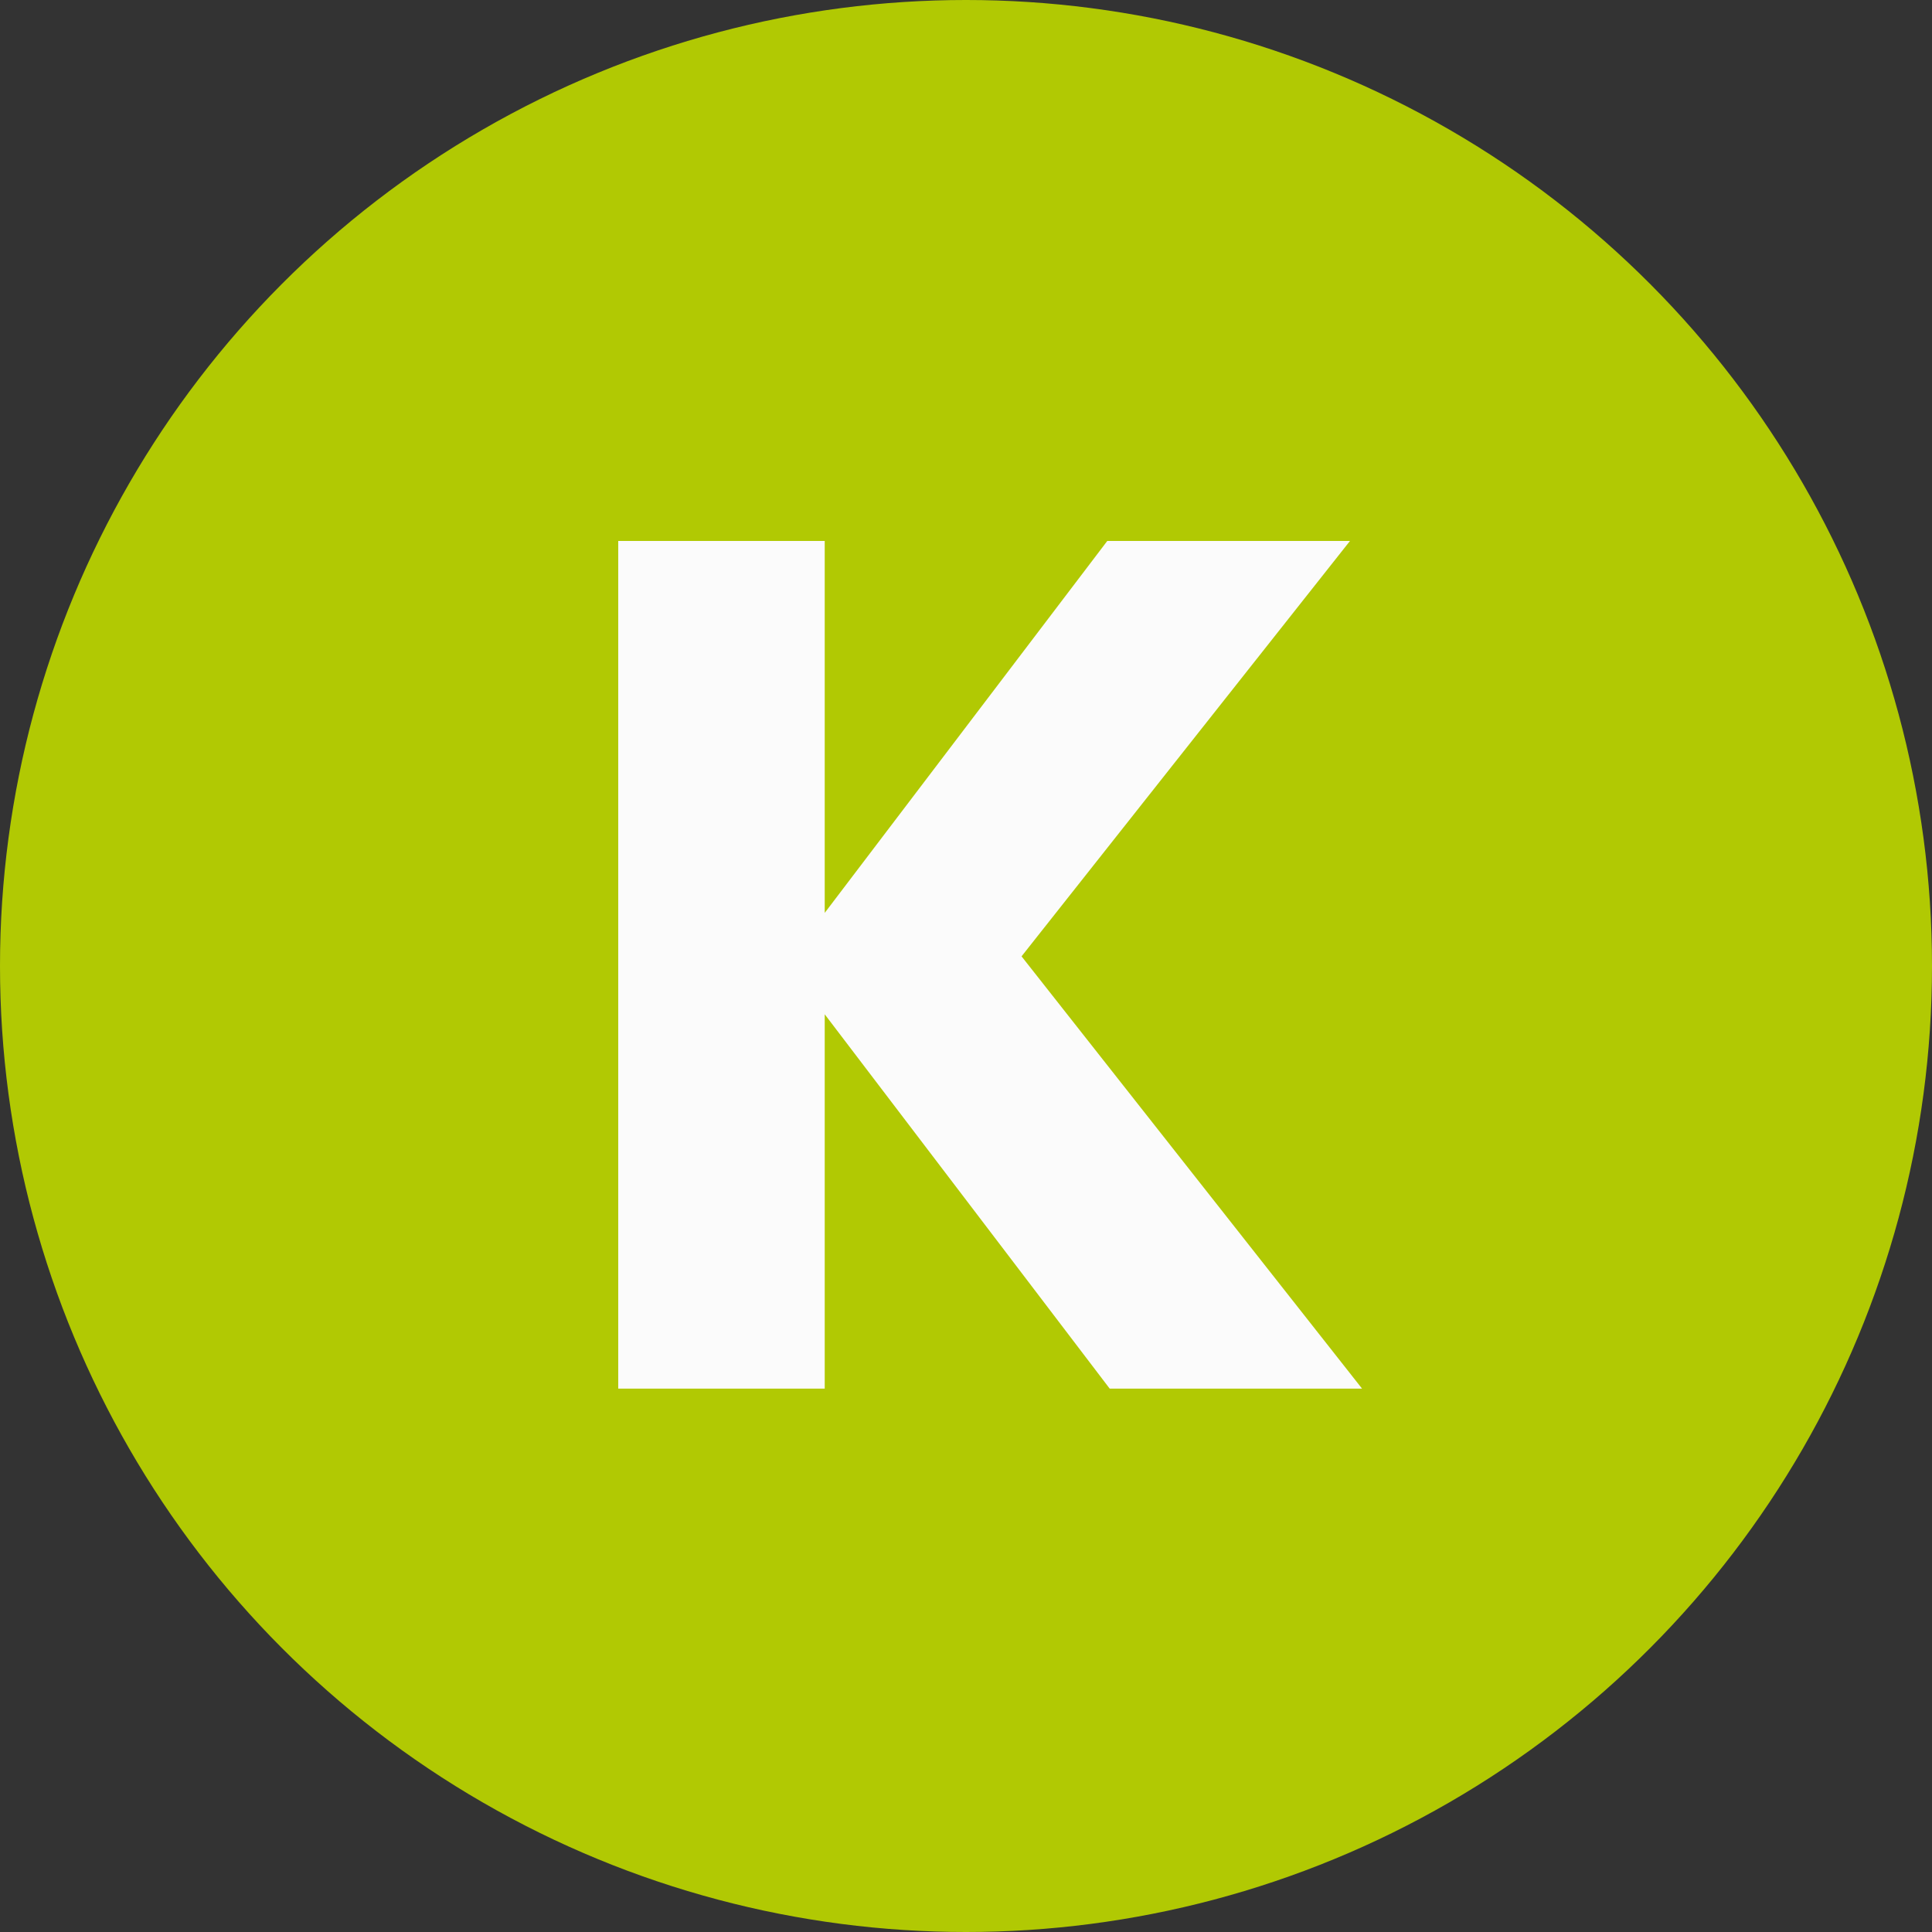
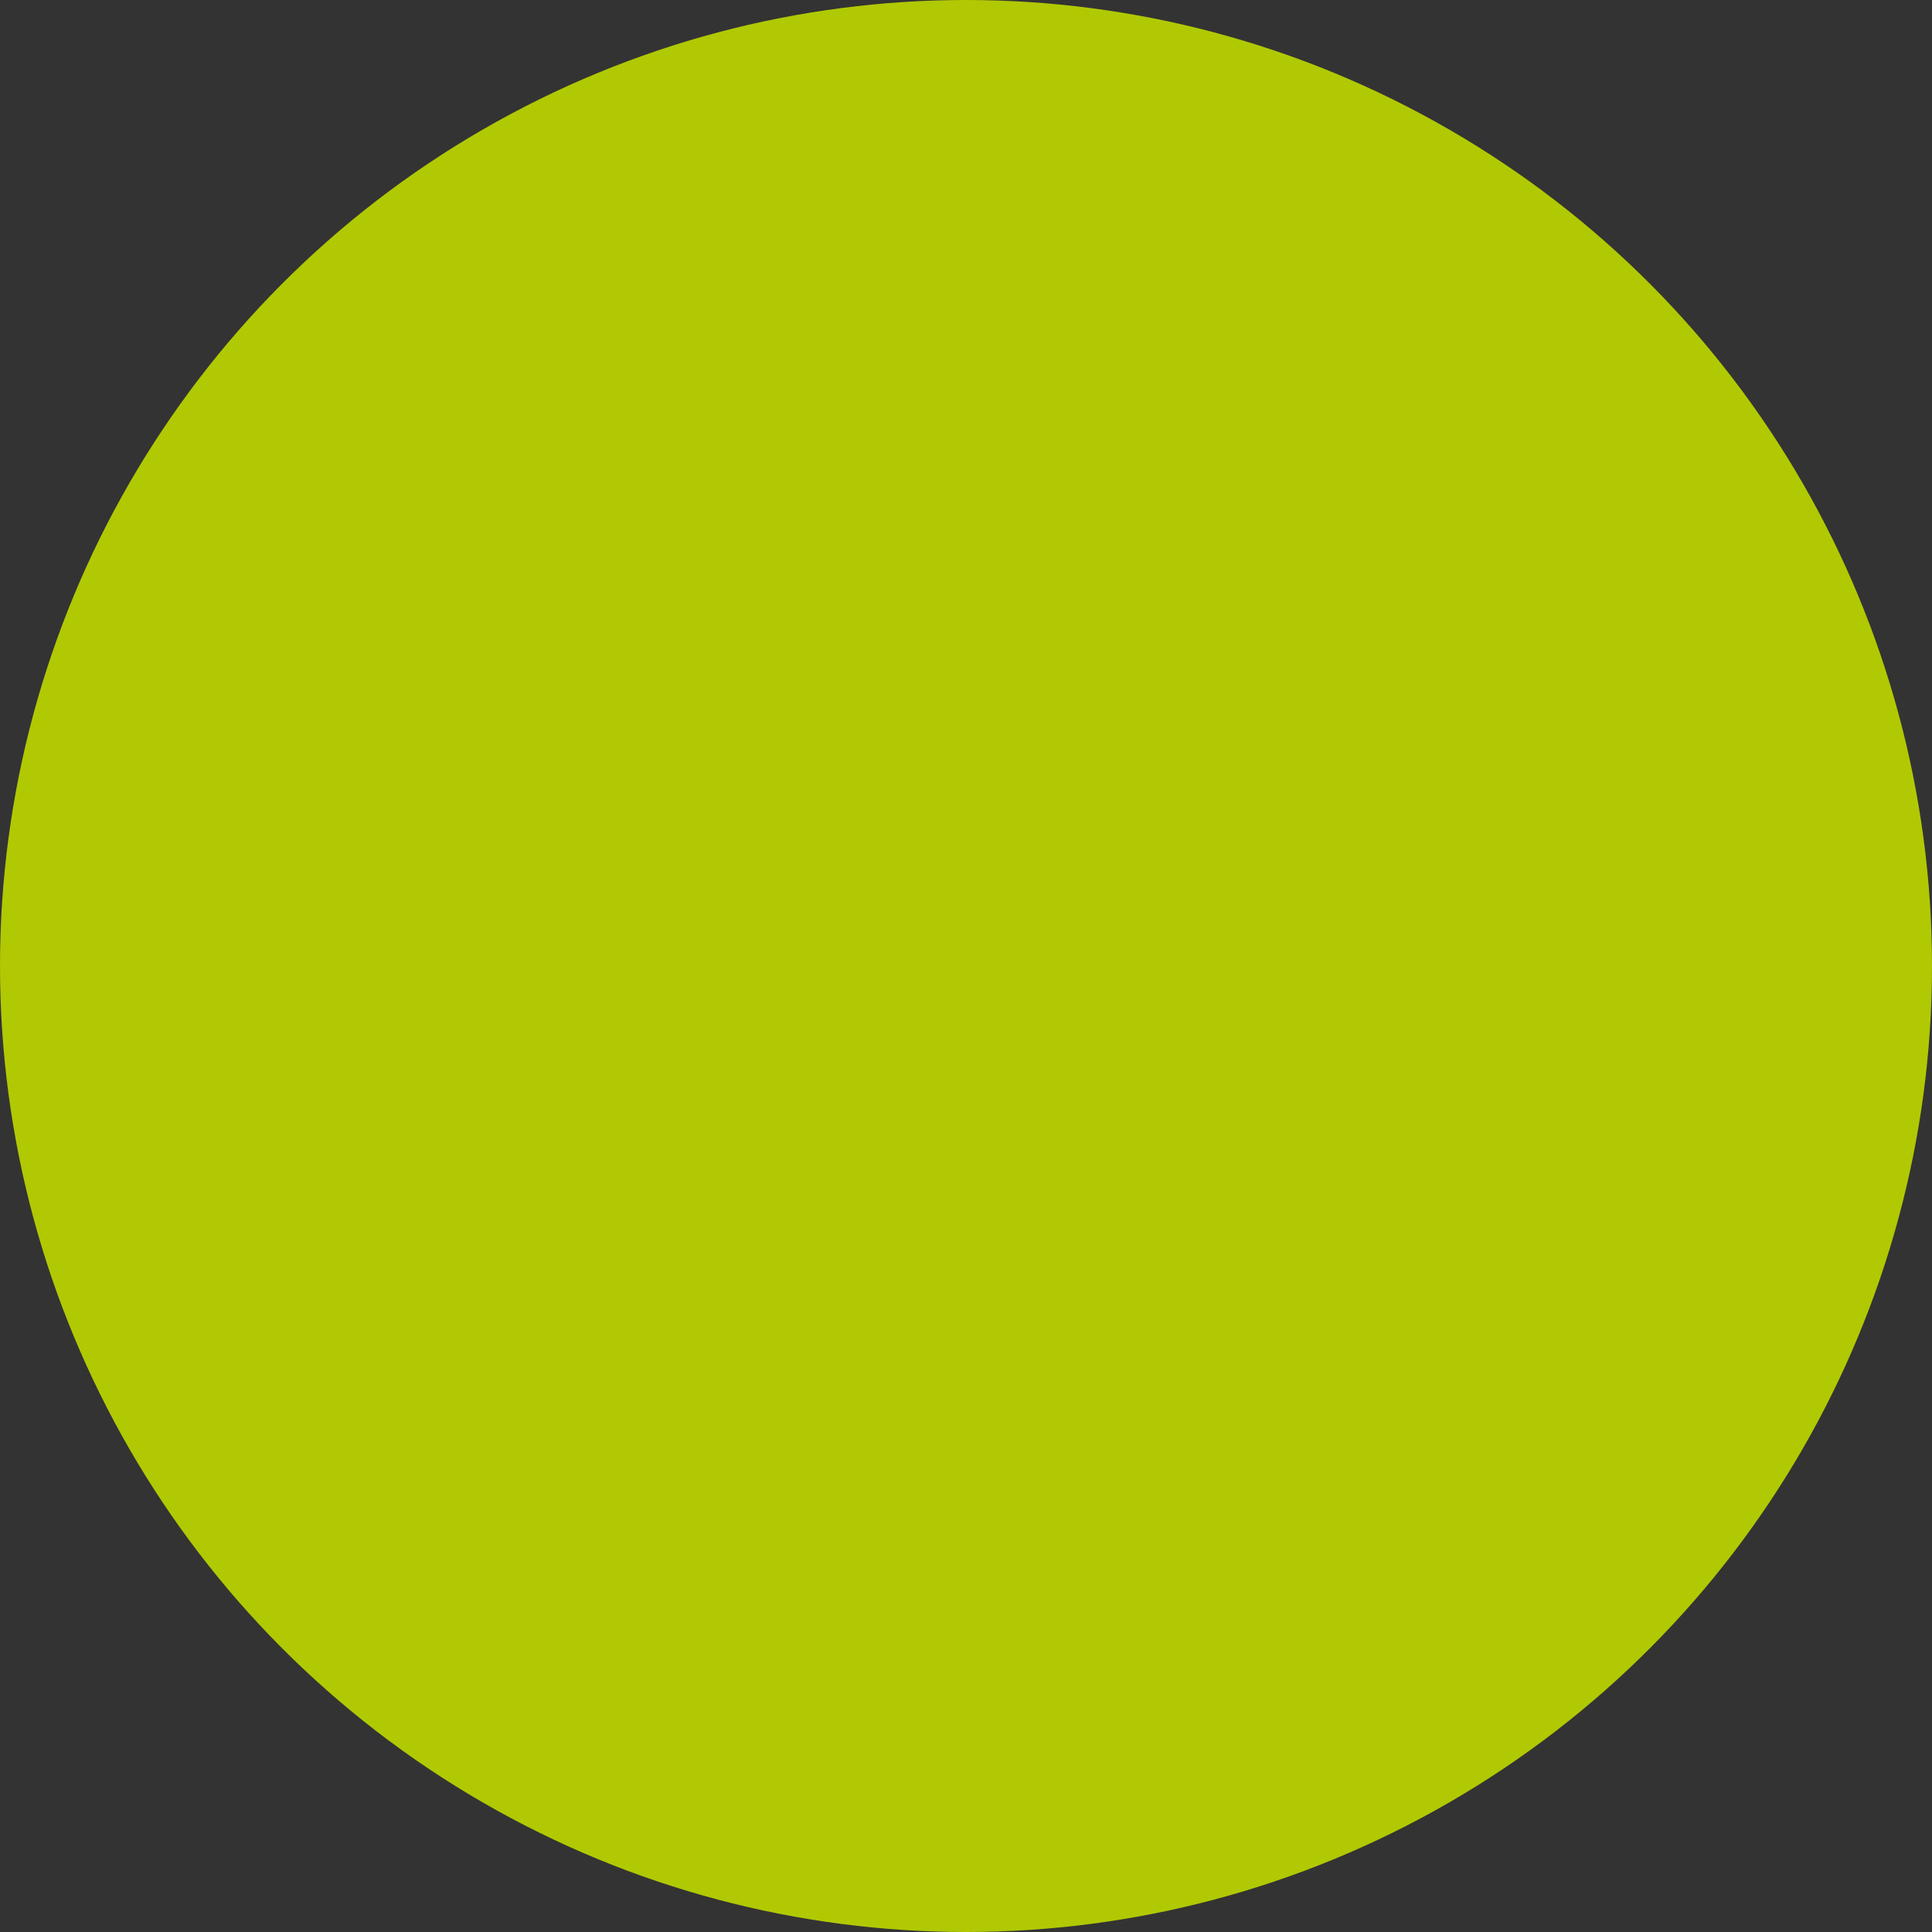
<svg xmlns="http://www.w3.org/2000/svg" width="32" height="32" viewBox="0 0 32 32" fill="none">
  <rect x="0" y="0" width="32" height="32" fill="#333333" stroke="none" />
  <circle cx="16" cy="16" r="16" fill="#B1C903" />
-   <path d="M18.38 23L13.66 16.8V23H10.24V8.96H13.66V15.12L18.34 8.96H22.36L16.92 15.84L22.56 23H18.38Z" fill="#FBFBFB" />
</svg>